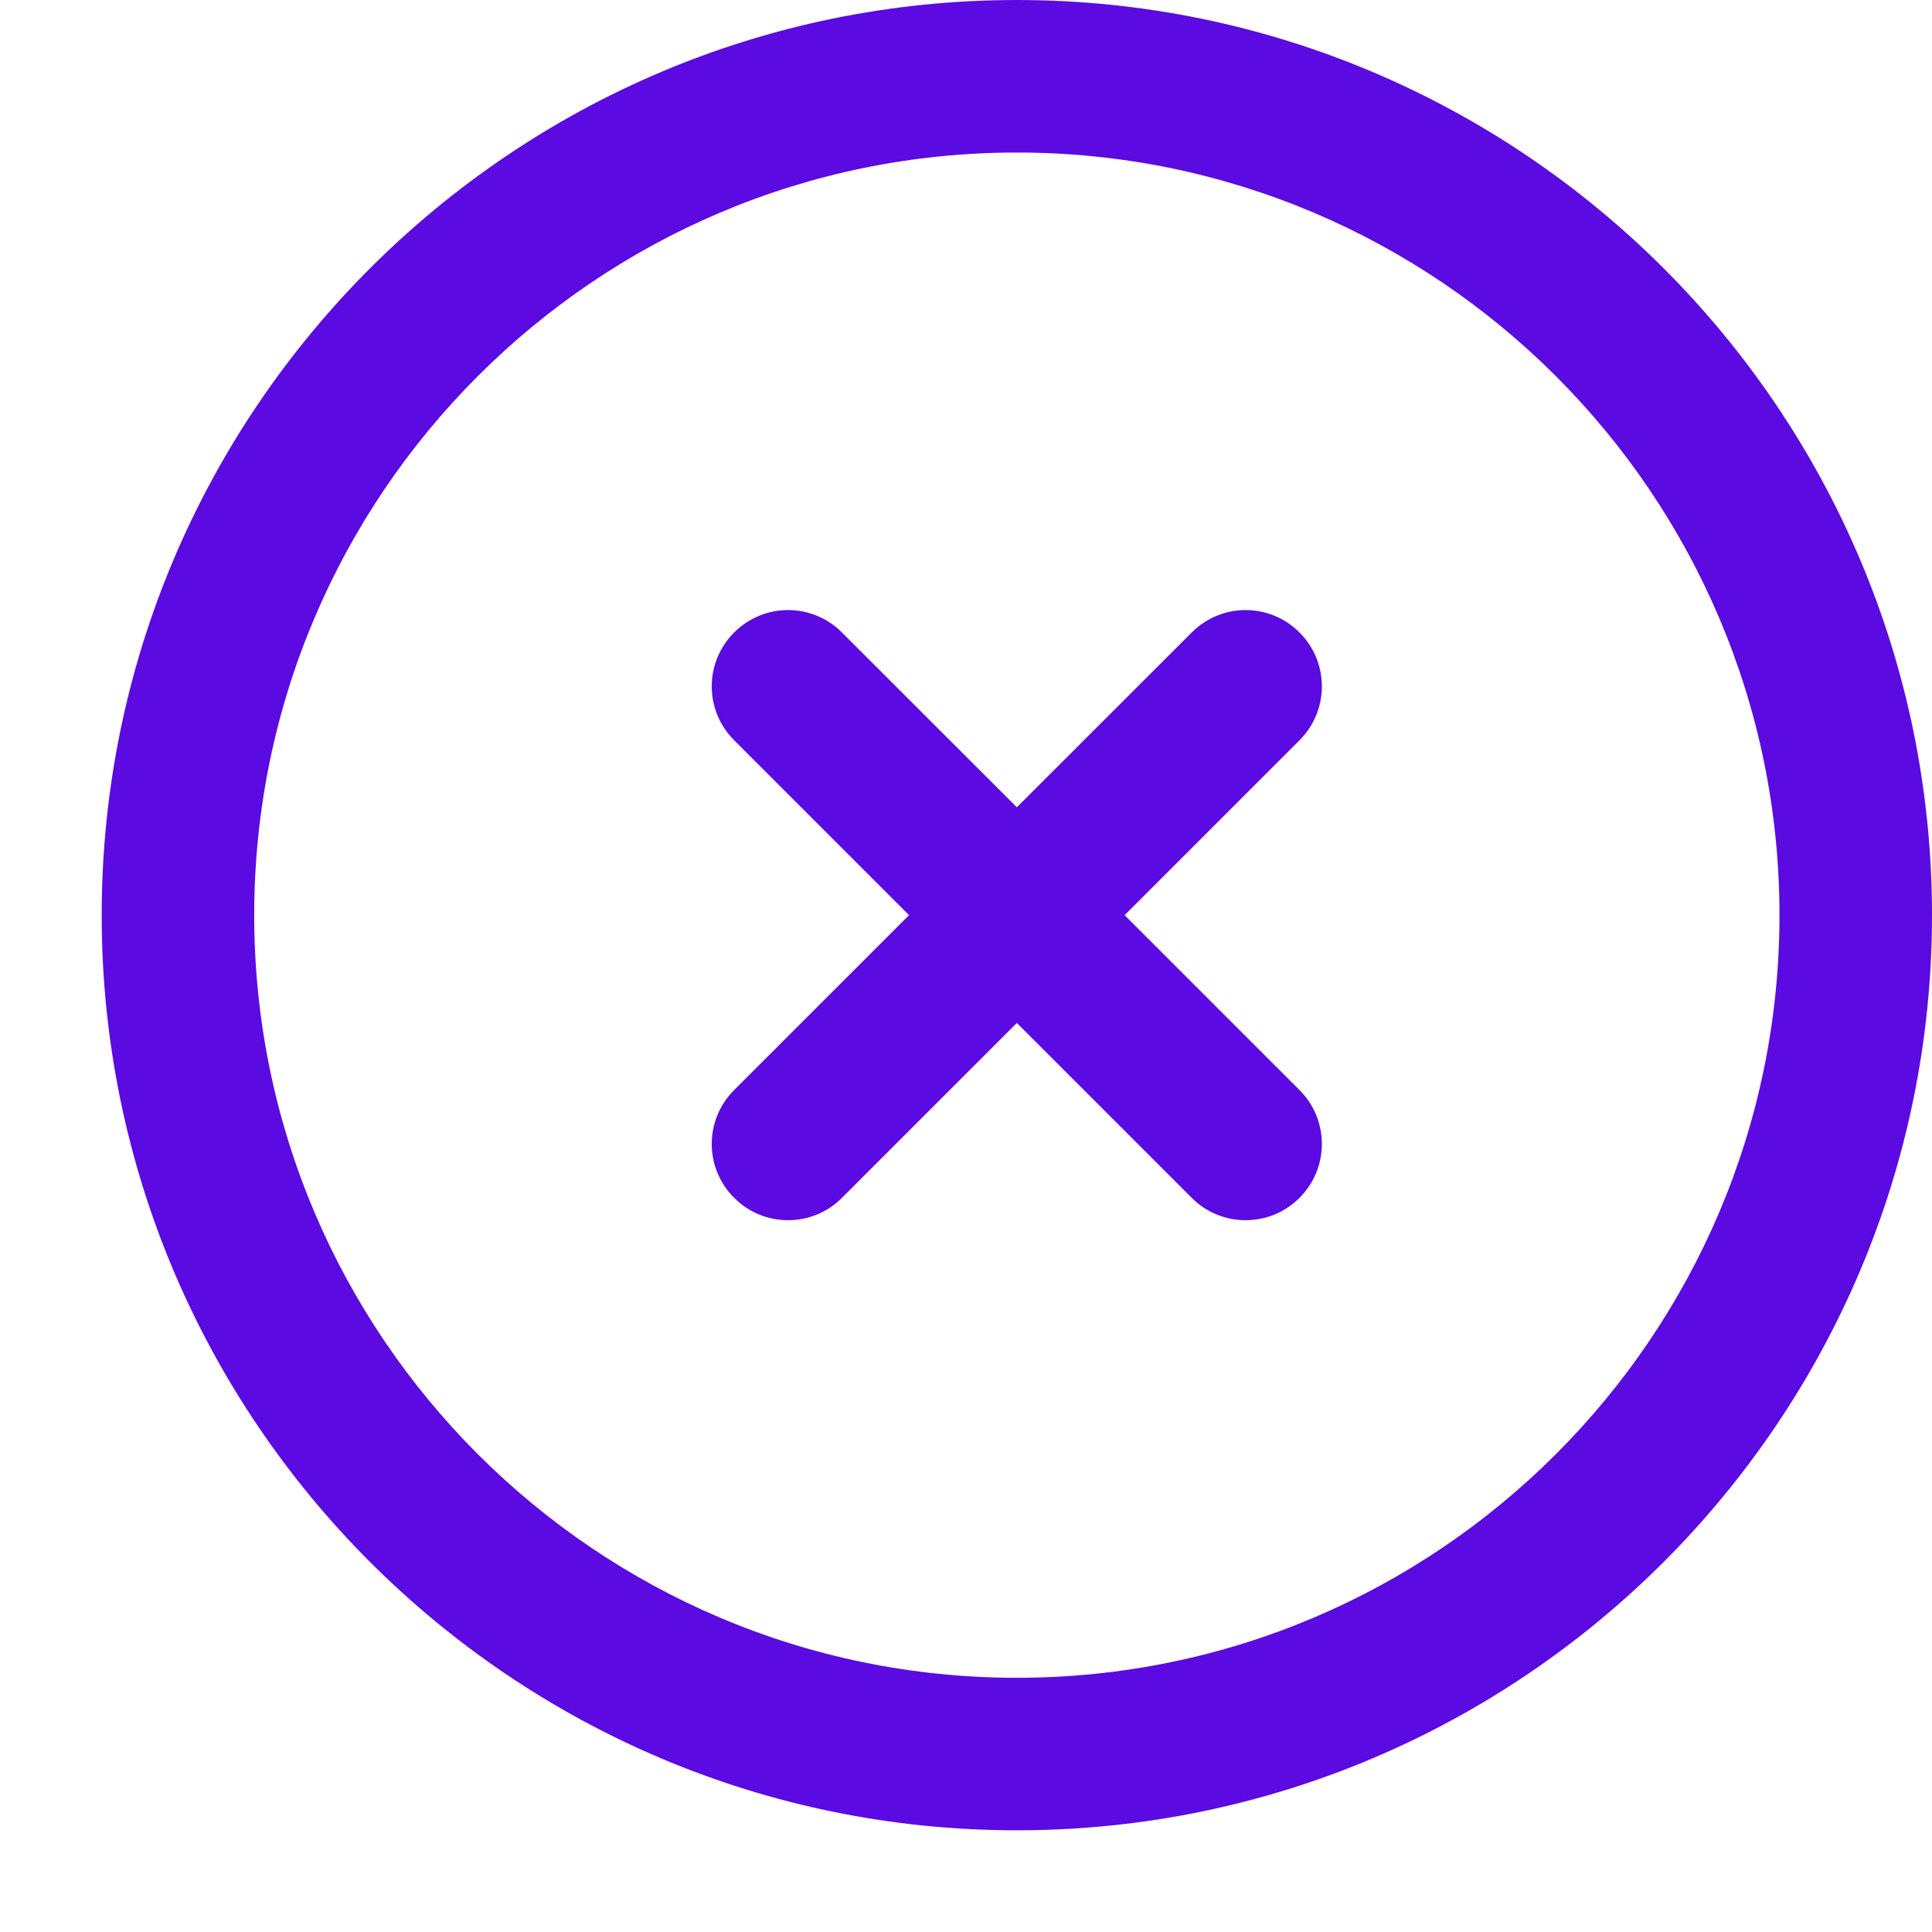
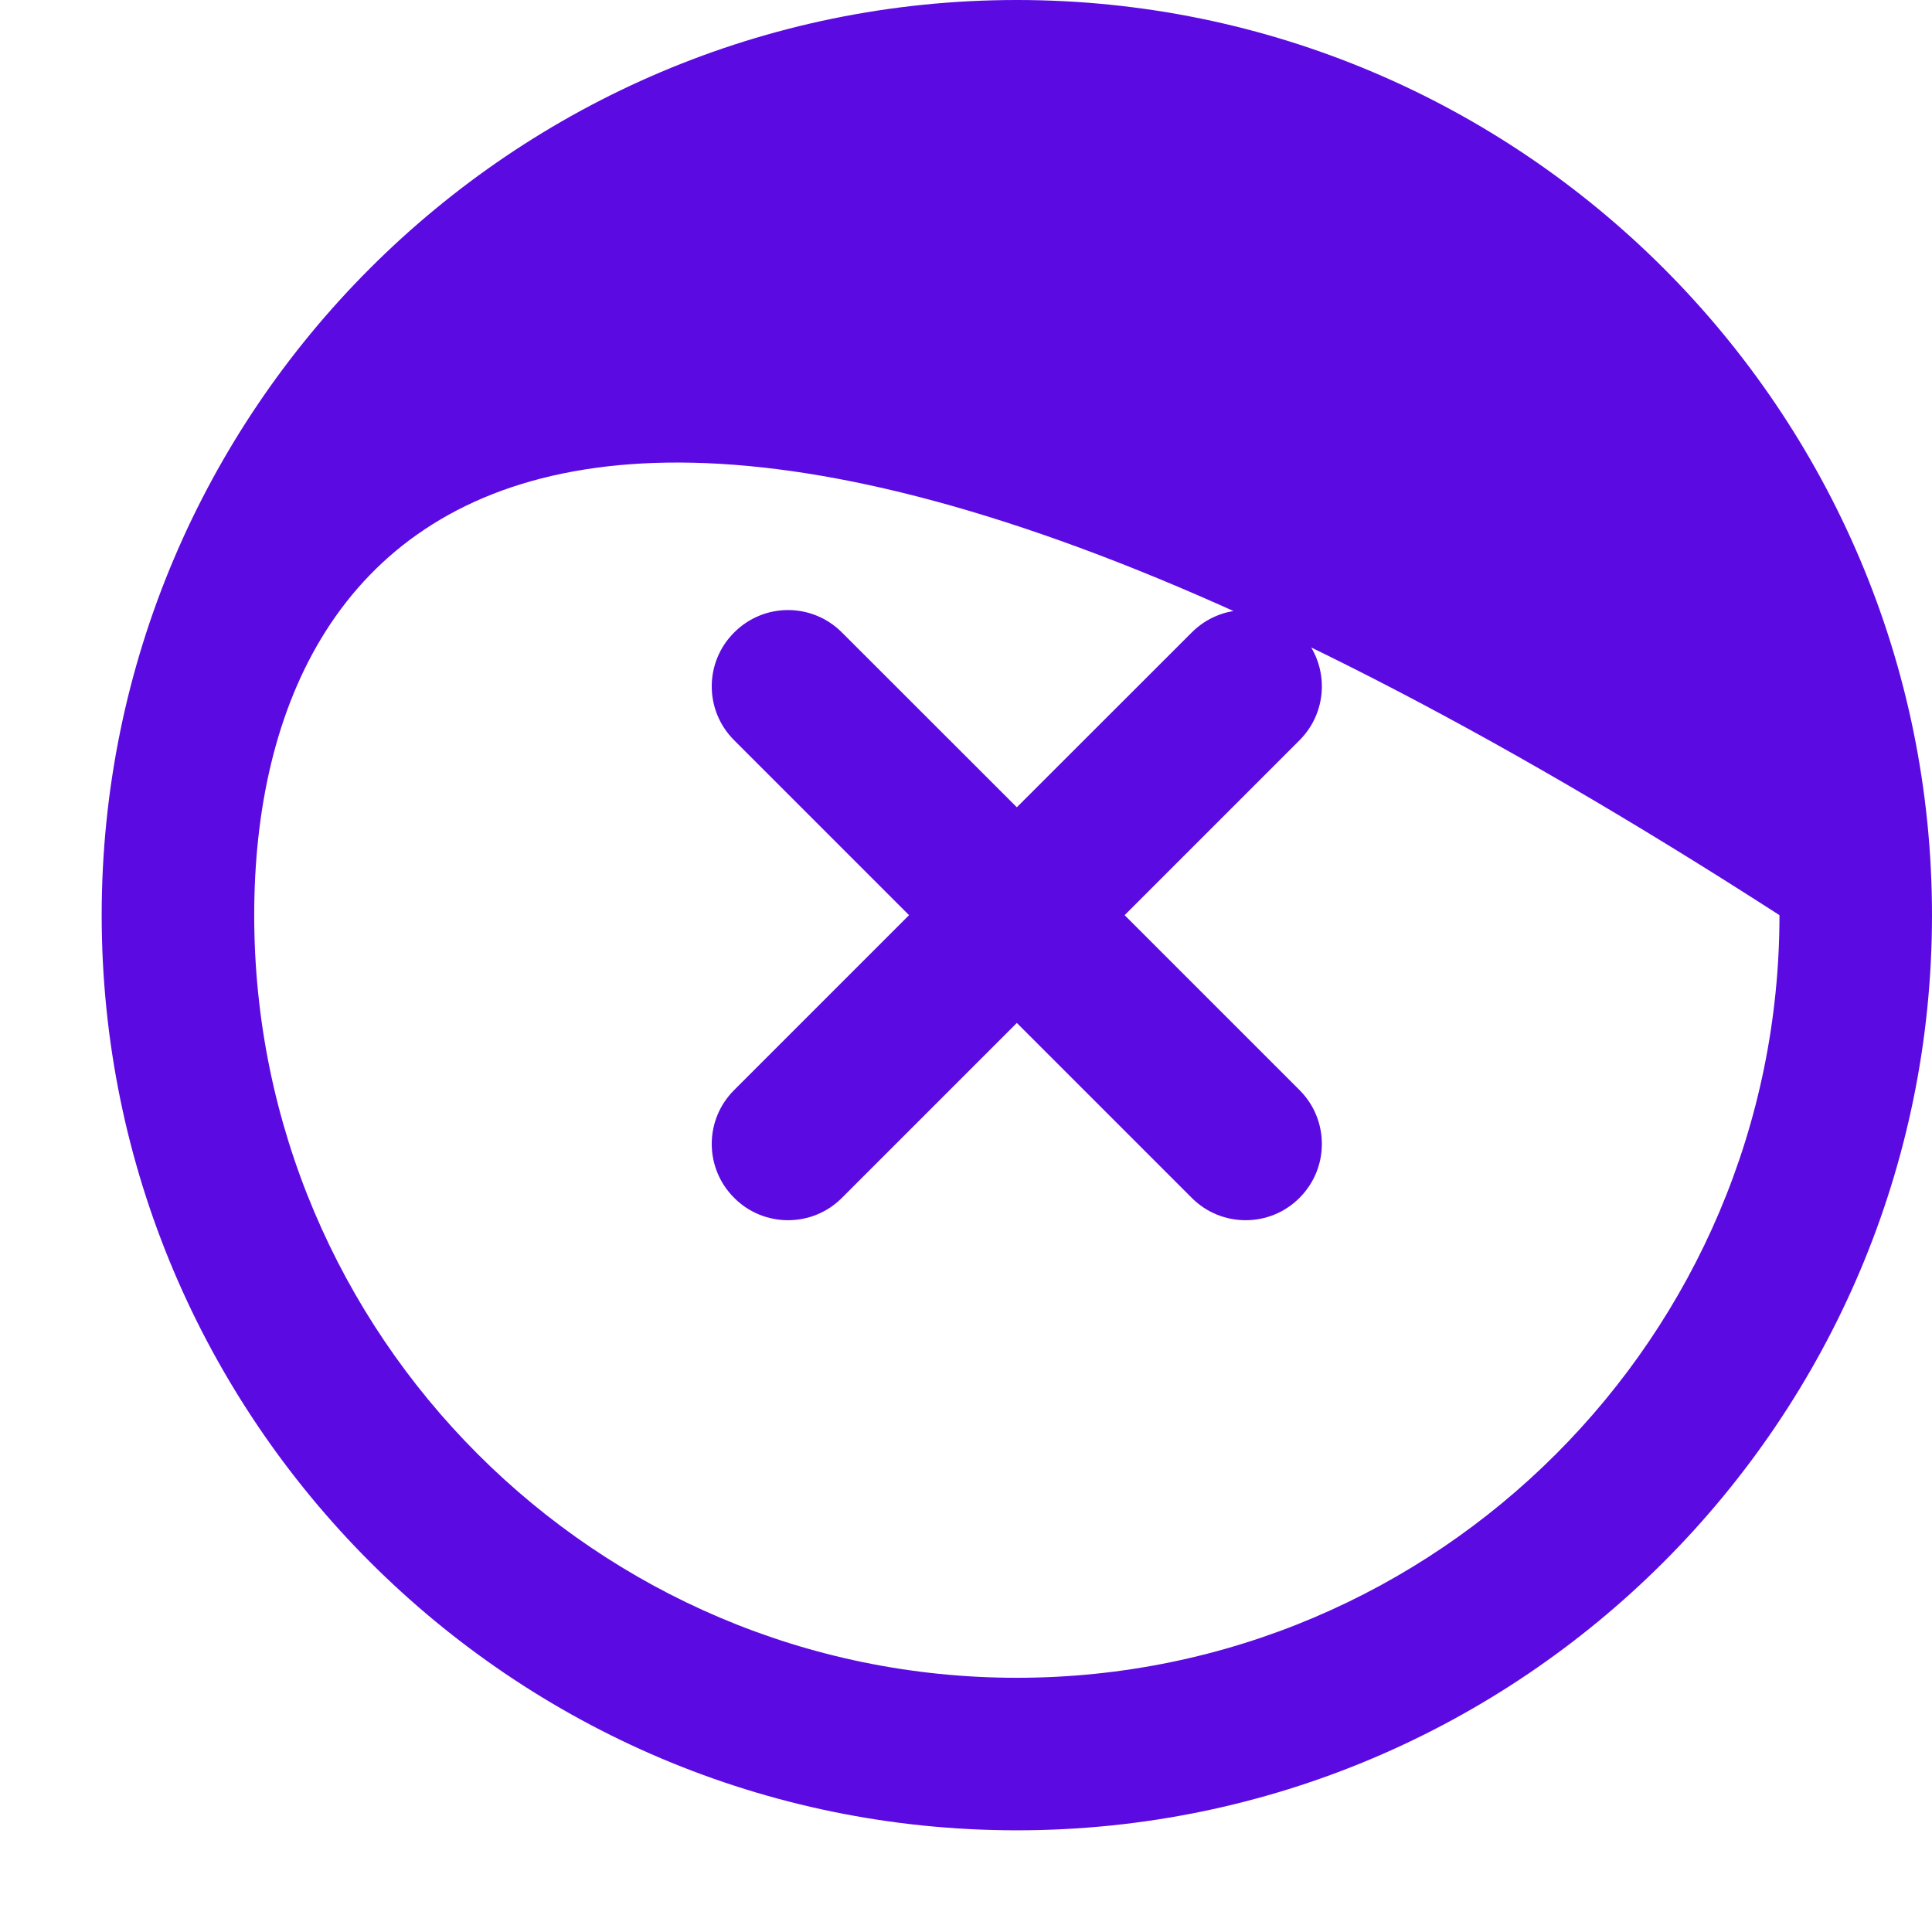
<svg xmlns="http://www.w3.org/2000/svg" width="19" height="19" viewBox="0 0 19 19" fill="none">
-   <path d="M12.78 7.28L11.06 9L12.78 10.72C13.073 11.013 13.073 11.487 12.78 11.78C12.634 11.927 12.442 12 12.25 12C12.058 12 11.866 11.927 11.72 11.78L10 10.06L8.28 11.78C8.134 11.927 7.942 12 7.75 12C7.558 12 7.366 11.927 7.22 11.78C6.926 11.487 6.926 11.013 7.22 10.72L8.94 9L7.22 7.28C6.926 6.987 6.926 6.513 7.22 6.22C7.513 5.926 7.987 5.926 8.28 6.22L10 7.939L11.72 6.22C12.013 5.926 12.487 5.926 12.78 6.22C13.073 6.513 13.073 6.987 12.78 7.28ZM19 9C19 13.963 14.963 18 10 18C5.037 18 1 13.963 1 9C1 4.037 5.037 0 10 0C14.963 0 19 4.037 19 9ZM17.5 9C17.5 4.864 14.136 1.5 10 1.5C5.864 1.5 2.5 4.864 2.5 9C2.5 13.136 5.864 16.5 10 16.5C14.136 16.5 17.5 13.136 17.5 9Z" fill="#5B0BE1" />
+   <path d="M12.78 7.28L11.06 9L12.78 10.72C13.073 11.013 13.073 11.487 12.78 11.78C12.634 11.927 12.442 12 12.25 12C12.058 12 11.866 11.927 11.72 11.78L10 10.06L8.28 11.78C8.134 11.927 7.942 12 7.75 12C7.558 12 7.366 11.927 7.22 11.78C6.926 11.487 6.926 11.013 7.22 10.72L8.94 9L7.22 7.28C6.926 6.987 6.926 6.513 7.22 6.22C7.513 5.926 7.987 5.926 8.28 6.22L10 7.939L11.72 6.22C12.013 5.926 12.487 5.926 12.78 6.22C13.073 6.513 13.073 6.987 12.78 7.28ZM19 9C19 13.963 14.963 18 10 18C5.037 18 1 13.963 1 9C1 4.037 5.037 0 10 0C14.963 0 19 4.037 19 9ZM17.5 9C5.864 1.5 2.5 4.864 2.5 9C2.5 13.136 5.864 16.5 10 16.5C14.136 16.5 17.5 13.136 17.5 9Z" fill="#5B0BE1" />
</svg>